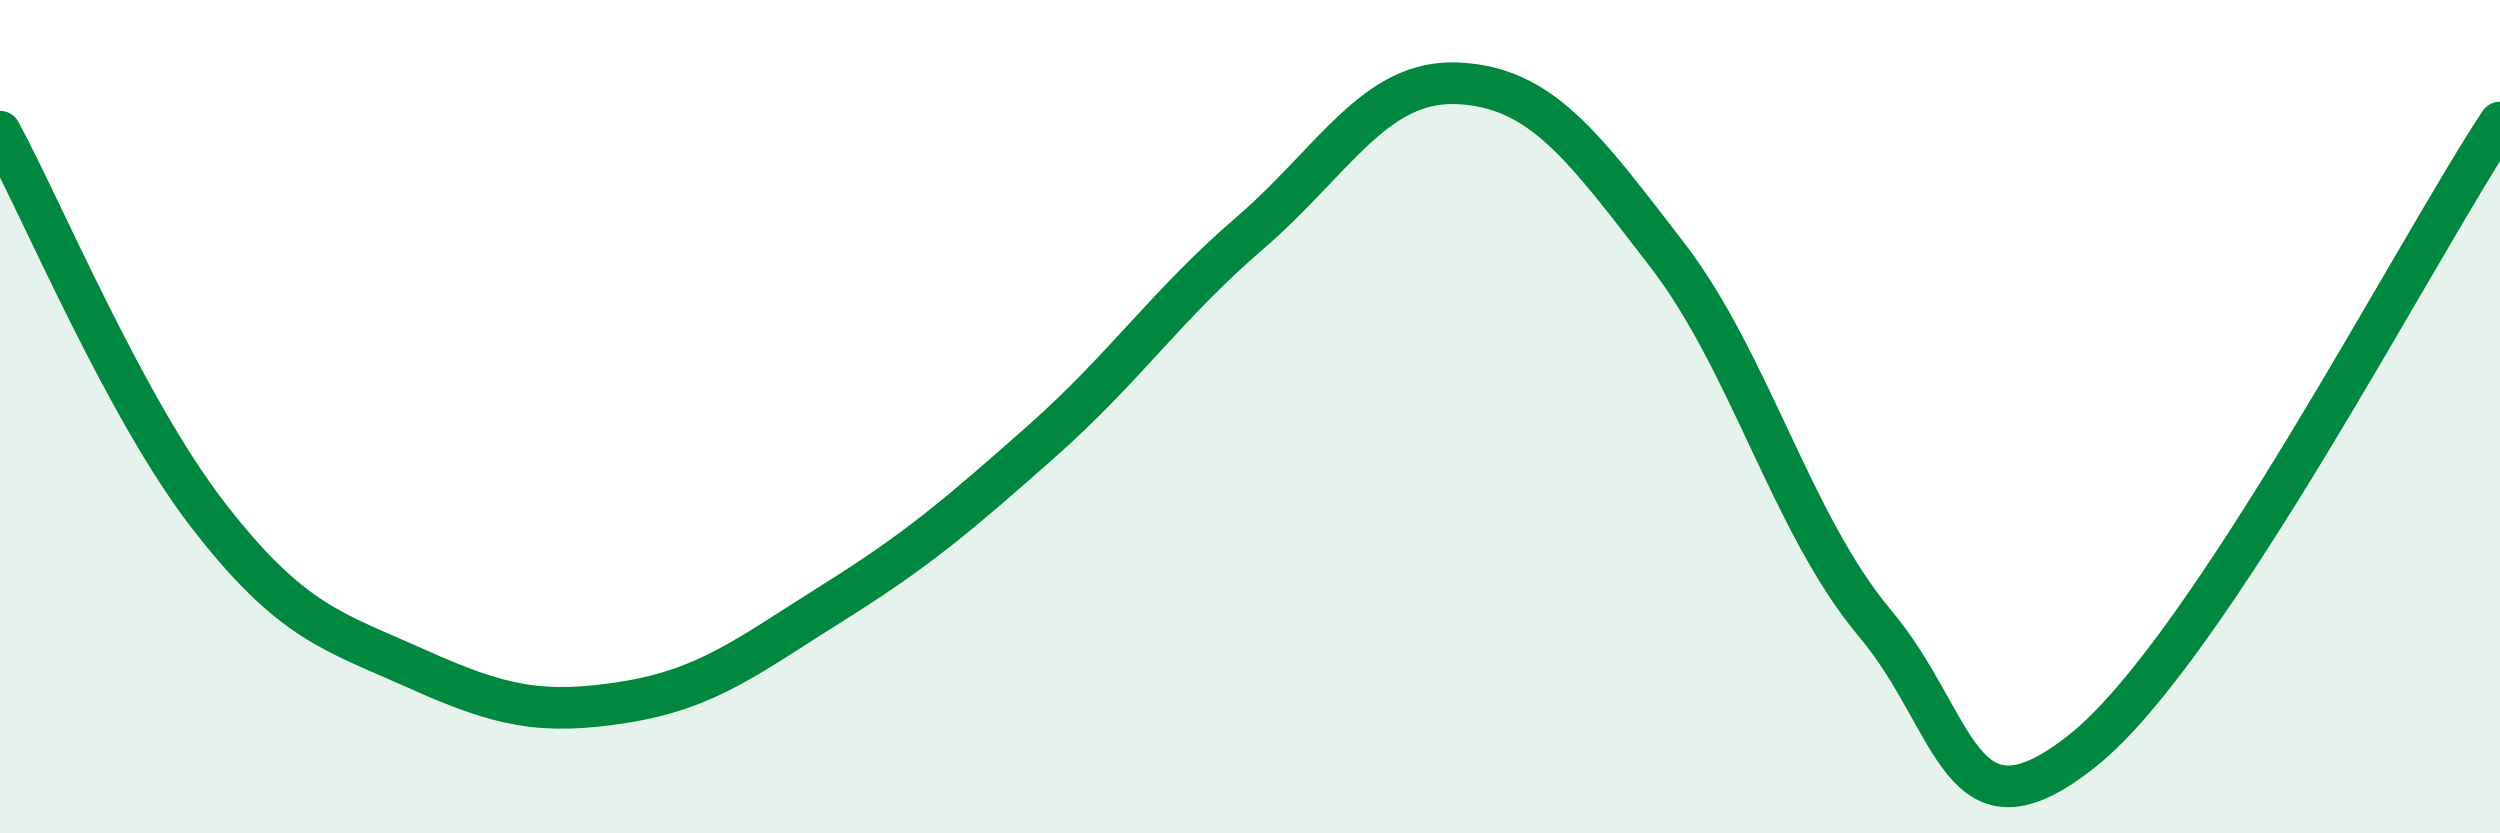
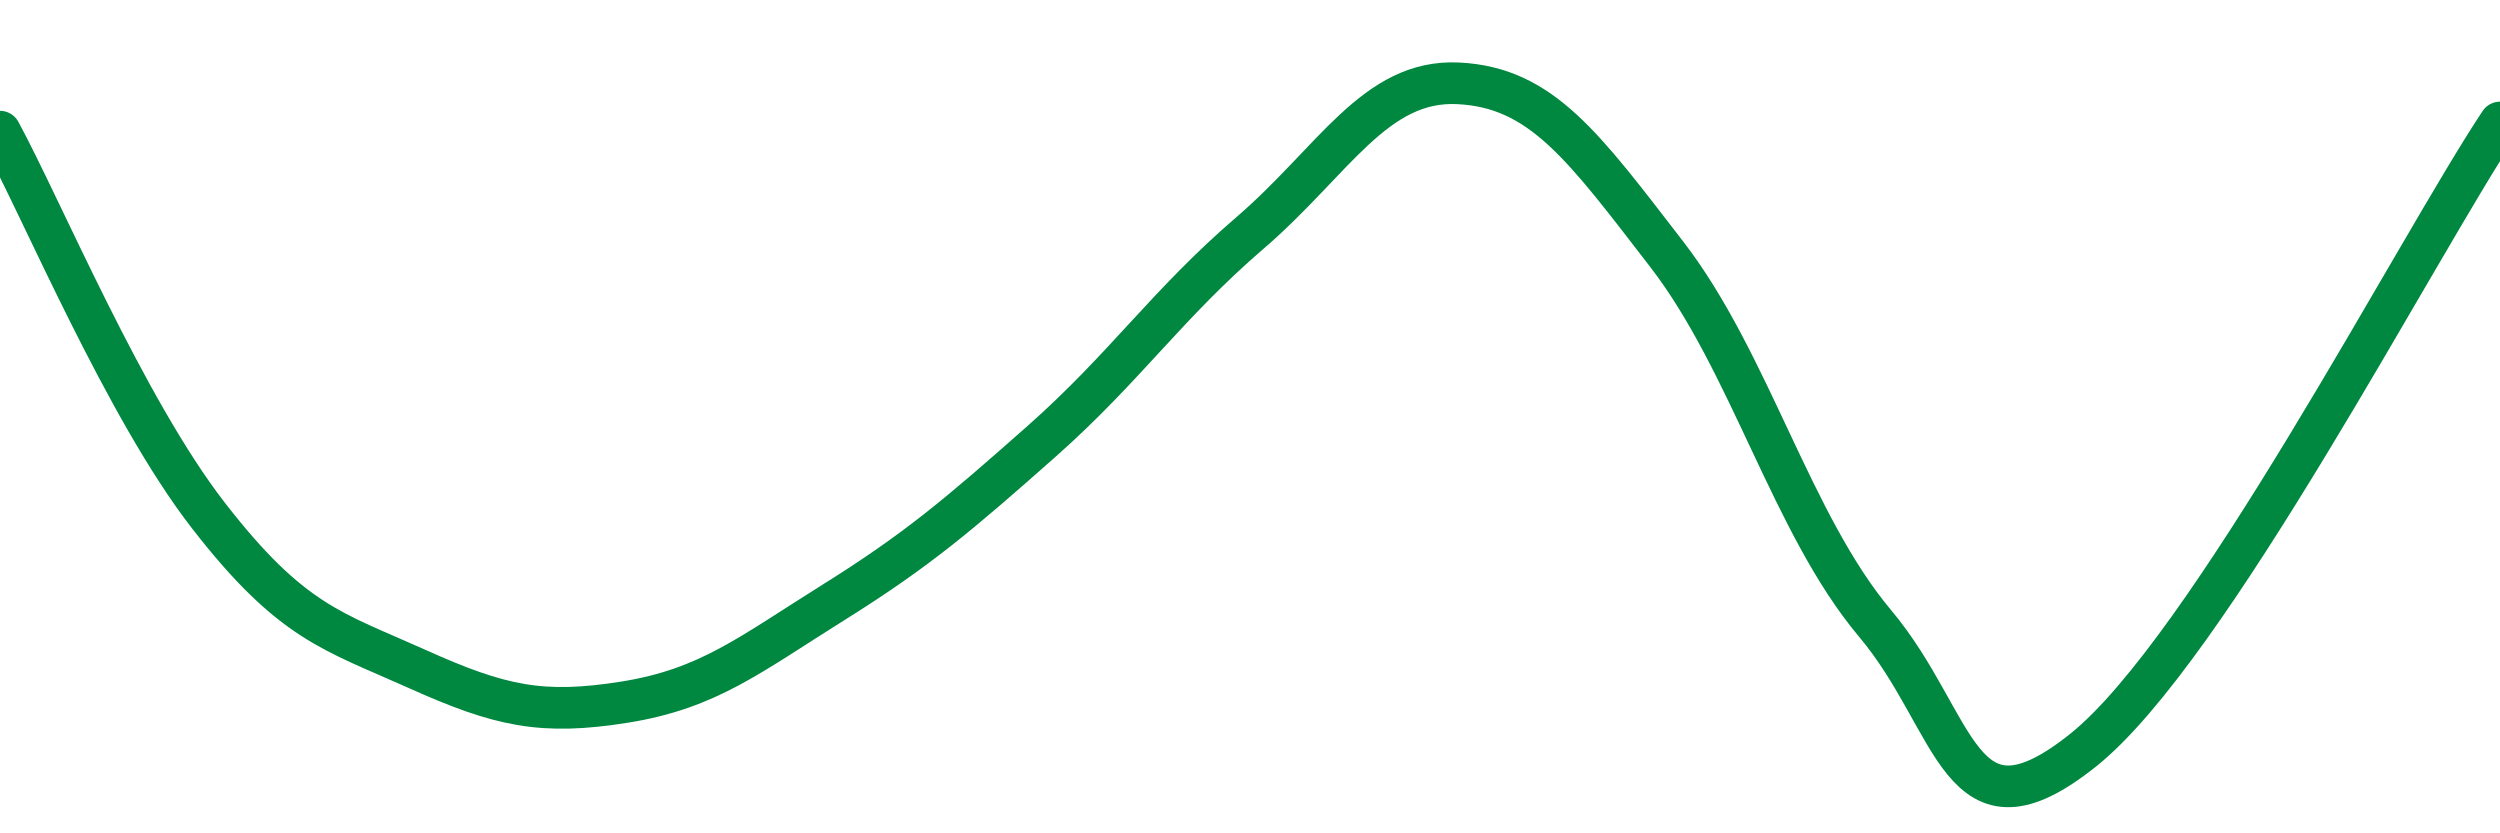
<svg xmlns="http://www.w3.org/2000/svg" width="60" height="20" viewBox="0 0 60 20">
-   <path d="M 0,3.16 C 1,5 3,9.79 5,12.37 C 7,14.95 8,15.15 10,16.05 C 12,16.95 13,17.17 15,16.85 C 17,16.53 18,15.71 20,14.46 C 22,13.21 23,12.36 25,10.59 C 27,8.82 28,7.31 30,5.59 C 32,3.87 33,1.9 35,2 C 37,2.1 38,3.51 40,6.1 C 42,8.69 43,12.58 45,14.96 C 47,17.34 47,20.4 50,18 C 53,15.6 58,5.95 60,2.94L60 20L0 20Z" fill="#008740" opacity="0.1" stroke-linecap="round" stroke-linejoin="round" />
  <path d="M 0,3.16 C 1,5 3,9.79 5,12.37 C 7,14.95 8,15.15 10,16.05 C 12,16.95 13,17.17 15,16.85 C 17,16.53 18,15.71 20,14.46 C 22,13.21 23,12.36 25,10.59 C 27,8.82 28,7.31 30,5.59 C 32,3.87 33,1.9 35,2 C 37,2.1 38,3.51 40,6.1 C 42,8.69 43,12.58 45,14.96 C 47,17.34 47,20.4 50,18 C 53,15.6 58,5.95 60,2.94" stroke="#008740" stroke-width="1" fill="none" stroke-linecap="round" stroke-linejoin="round" />
</svg>